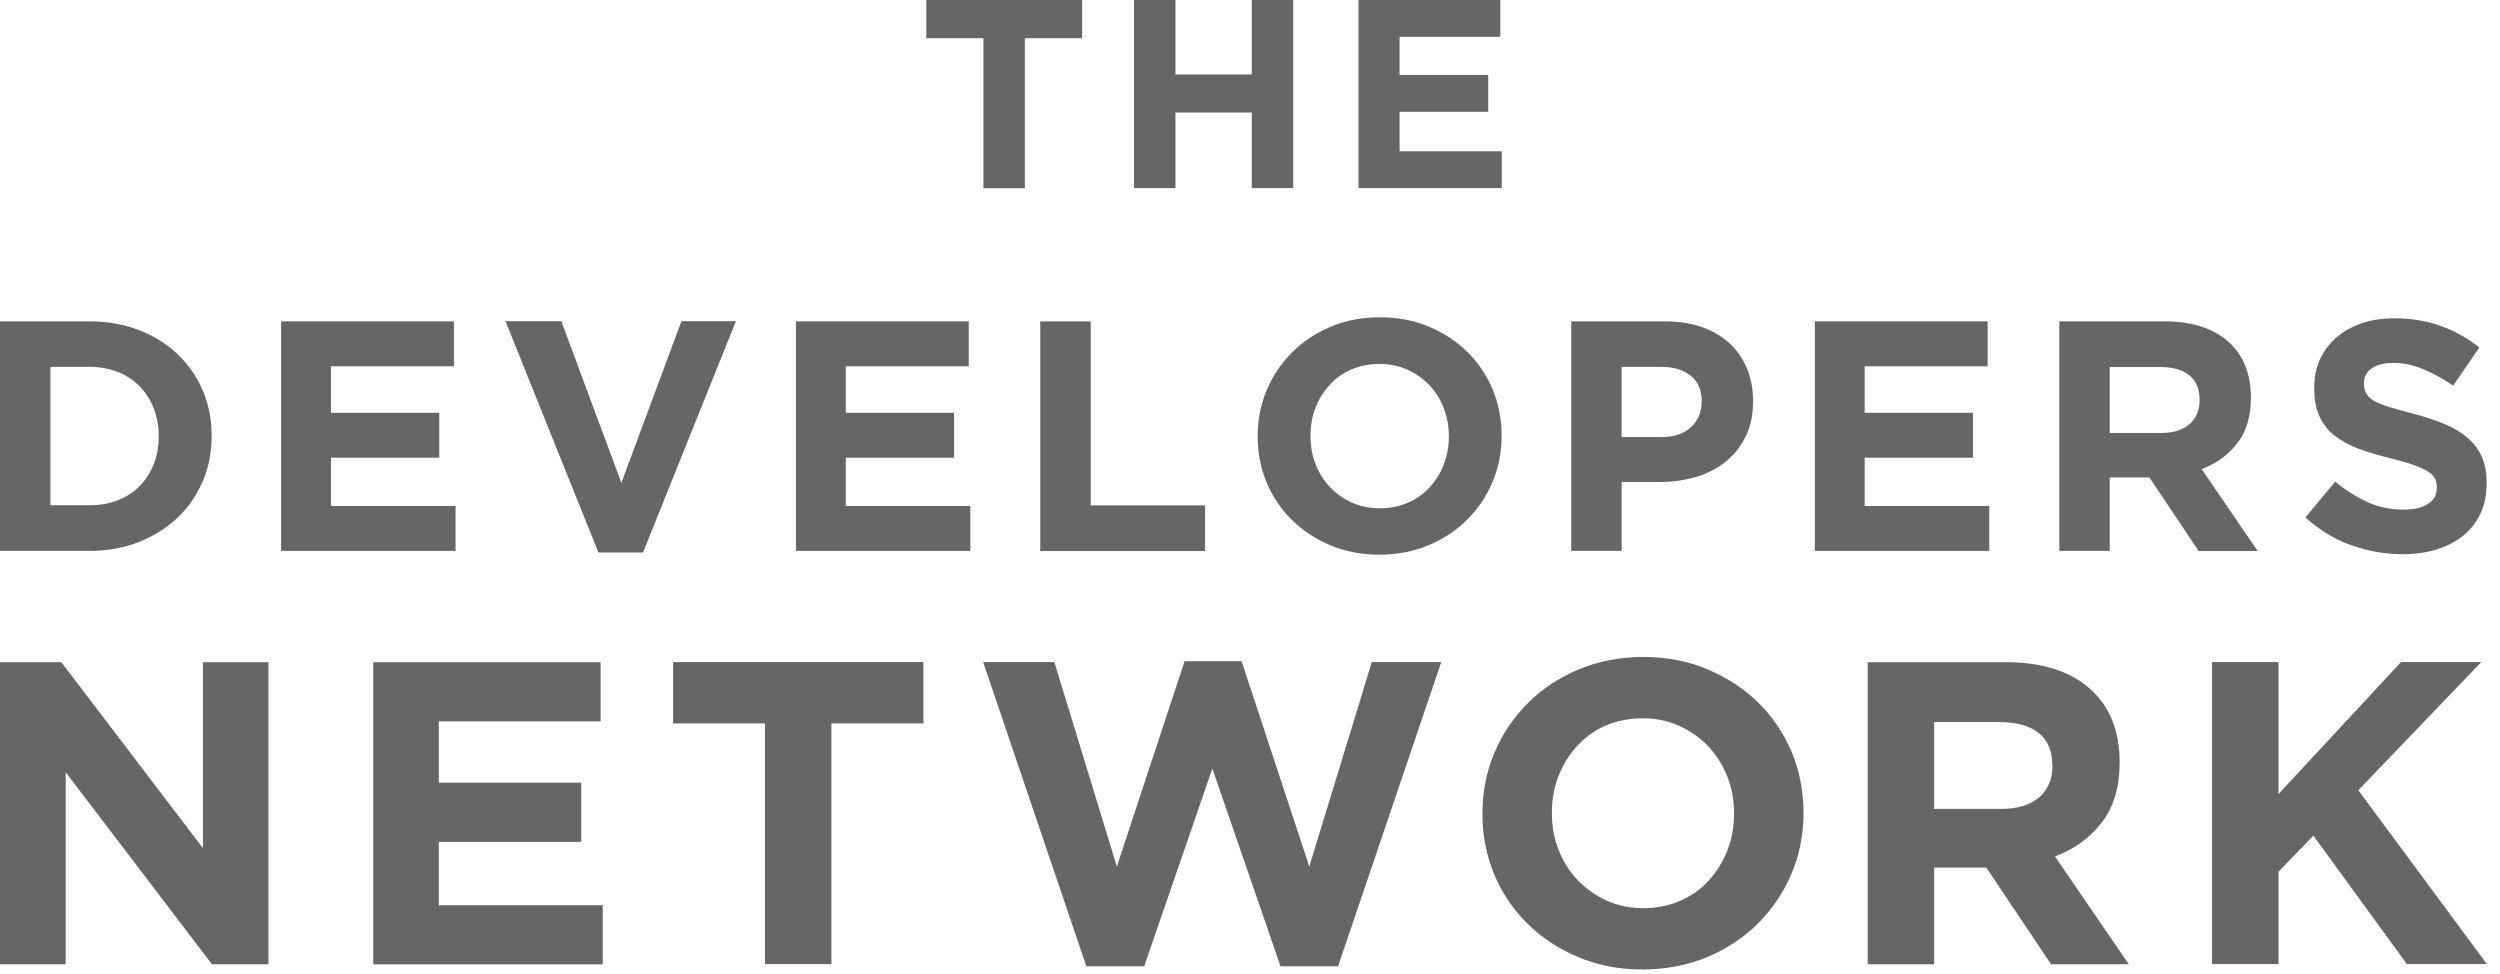
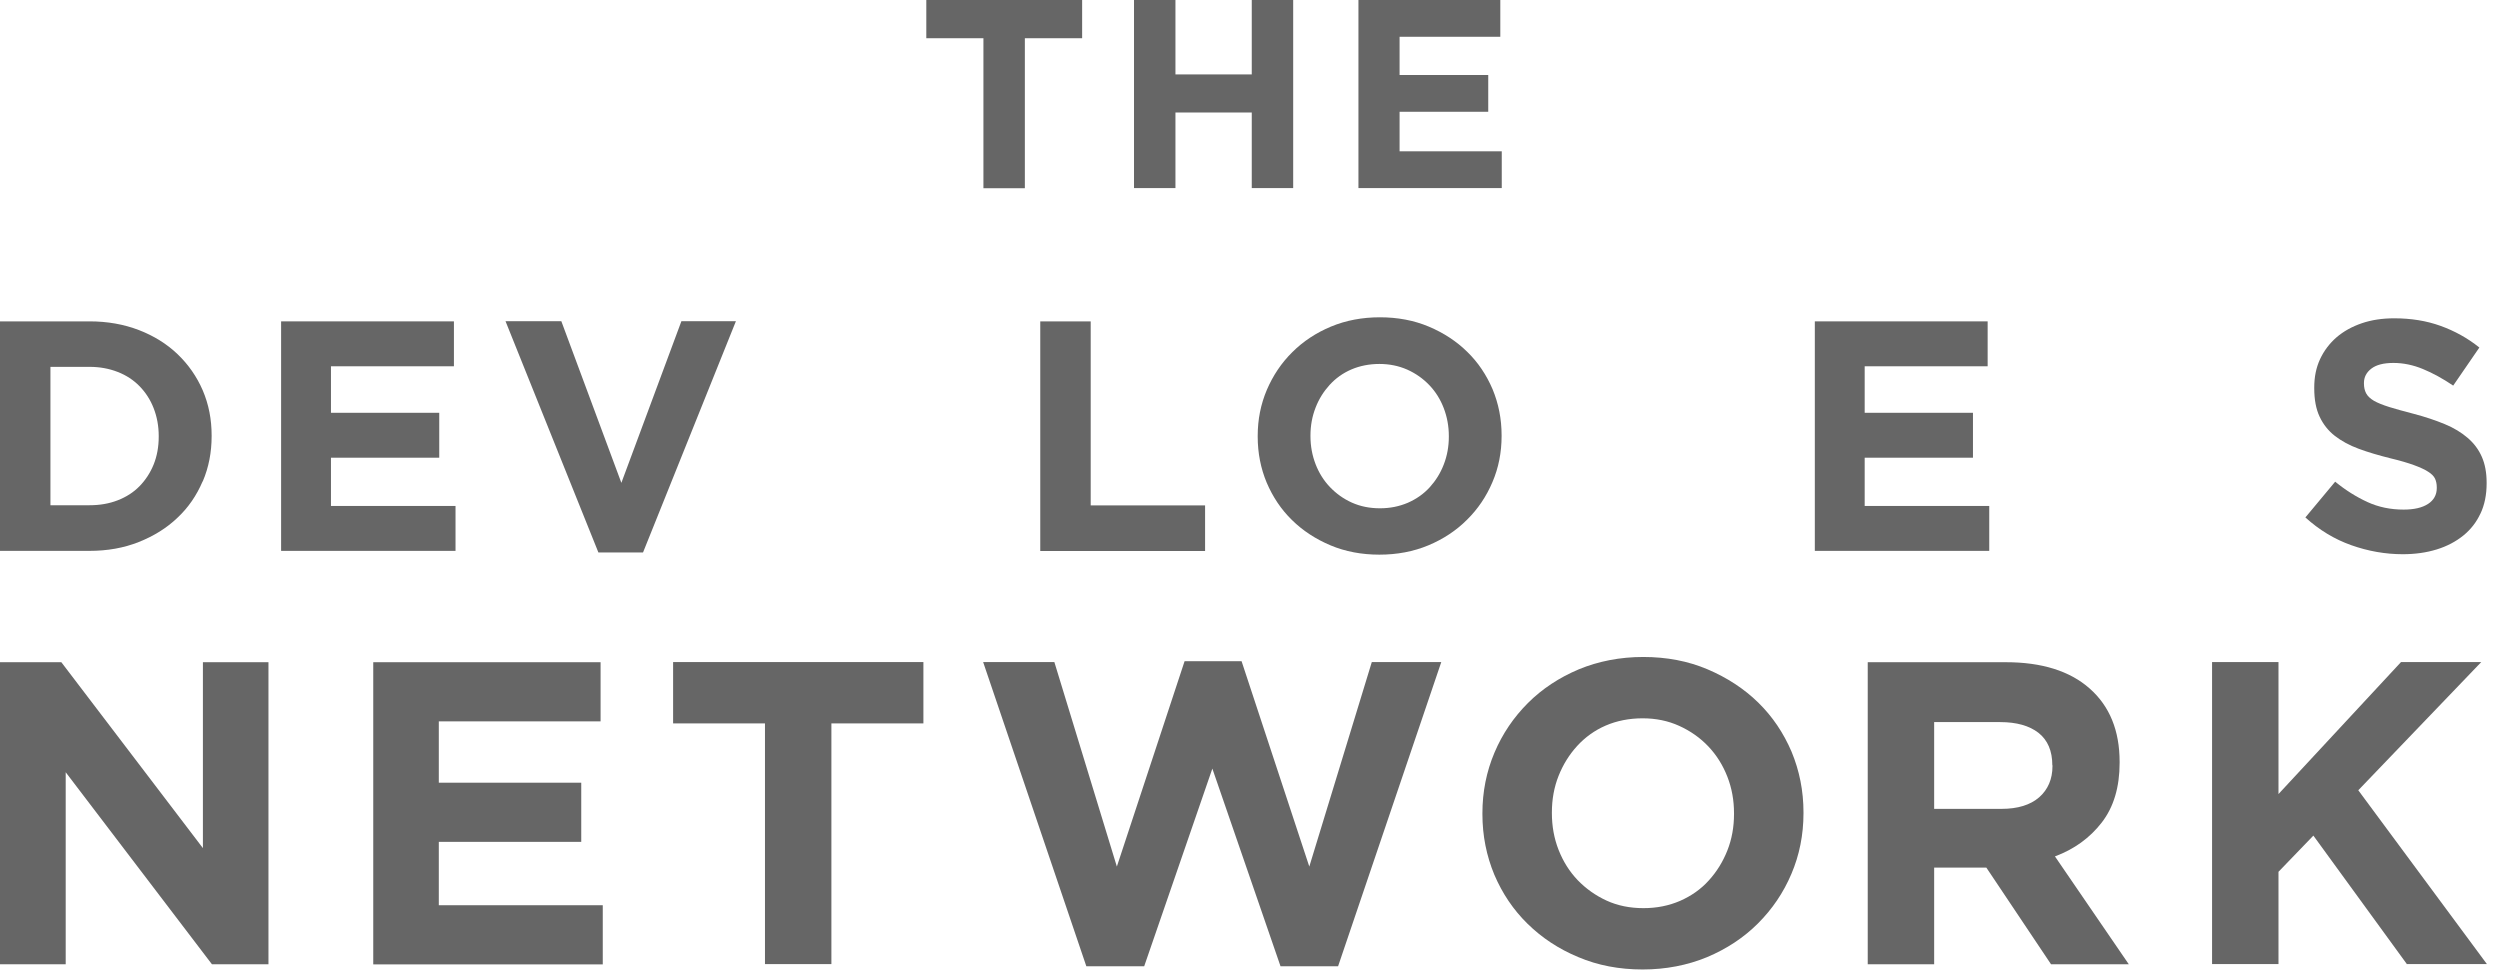
<svg xmlns="http://www.w3.org/2000/svg" width="172" height="67" viewBox="0 0 172 67" fill="none">
  <path d="M67.671 2.63H63.73V0H74.451V2.63H70.51V12.95H67.66V2.63H67.671Z" fill="#666" />
  <path d="M78.02 0H80.871V5.12H86.121V0H88.971V12.94H86.121V7.74H80.871V12.94H78.02V0Z" fill="#666" />
  <path d="M93.461 0H103.221V2.53H96.291V5.16H102.391V7.69H96.291V10.41H103.321V12.94H93.461V0Z" fill="#666" />
  <path d="M13.94 33.12C13.53 34.08 12.96 34.92 12.21 35.62C11.47 36.33 10.58 36.88 9.55 37.29C8.52 37.7 7.39 37.9 6.15 37.9H0V22.11H6.16C7.39 22.11 8.52 22.31 9.56 22.71C10.59 23.11 11.48 23.66 12.22 24.37C12.96 25.08 13.54 25.91 13.95 26.86C14.36 27.82 14.56 28.85 14.56 29.96V30.01C14.56 31.12 14.36 32.16 13.95 33.12H13.94ZM10.92 30C10.92 29.31 10.8 28.67 10.57 28.08C10.34 27.49 10.01 26.99 9.6 26.57C9.19 26.15 8.69 25.82 8.1 25.59C7.51 25.36 6.87 25.24 6.16 25.24H3.47V34.76H6.16C6.87 34.76 7.51 34.65 8.1 34.42C8.69 34.19 9.19 33.87 9.6 33.45C10.01 33.03 10.34 32.53 10.57 31.96C10.8 31.39 10.92 30.75 10.92 30.04V29.99V30Z" fill="#666" />
  <path d="M19.34 37.9V22.11H31.23V25.2H22.77V28.4H30.22V31.49H22.77V34.81H31.34V37.9H19.34Z" fill="#666" />
  <path d="M44.24 38.01H41.17L34.78 22.1H38.62L42.75 33.22L46.88 22.1H50.63L44.24 38.01Z" fill="#666" />
-   <path d="M54.76 37.9V22.11H66.65V25.2H58.19V28.4H65.64V31.49H58.19V34.81H66.76V37.9H54.76Z" fill="#666" />
  <path d="M71.57 37.9V22.11H75.04V34.77H82.91V37.91H71.56L71.57 37.9Z" fill="#666" />
  <path d="M102.68 33.17C102.26 34.16 101.68 35.02 100.93 35.76C100.19 36.5 99.3 37.09 98.27 37.52C97.24 37.95 96.11 38.16 94.9 38.16C93.69 38.16 92.56 37.95 91.54 37.52C90.52 37.09 89.63 36.51 88.89 35.78C88.14 35.05 87.57 34.19 87.15 33.21C86.74 32.23 86.53 31.17 86.53 30.04V29.99C86.53 28.86 86.74 27.81 87.16 26.82C87.58 25.84 88.16 24.97 88.91 24.23C89.65 23.49 90.54 22.9 91.57 22.47C92.6 22.04 93.73 21.83 94.94 21.83C96.15 21.83 97.28 22.04 98.3 22.47C99.32 22.9 100.21 23.48 100.95 24.21C101.7 24.94 102.27 25.8 102.69 26.78C103.1 27.77 103.31 28.82 103.31 29.95V30C103.31 31.13 103.1 32.19 102.68 33.17ZM99.68 30C99.68 29.32 99.56 28.68 99.33 28.08C99.1 27.48 98.77 26.95 98.34 26.5C97.91 26.05 97.4 25.69 96.82 25.43C96.23 25.17 95.59 25.04 94.9 25.04C94.21 25.04 93.55 25.17 92.97 25.42C92.39 25.67 91.89 26.03 91.48 26.48C91.07 26.93 90.74 27.45 90.51 28.05C90.28 28.64 90.16 29.28 90.16 29.96V30.01C90.16 30.69 90.28 31.33 90.51 31.93C90.74 32.53 91.07 33.06 91.5 33.51C91.93 33.96 92.43 34.32 93.01 34.58C93.59 34.84 94.23 34.97 94.94 34.97C95.65 34.97 96.27 34.84 96.86 34.59C97.45 34.33 97.95 33.98 98.36 33.53C98.77 33.08 99.1 32.56 99.33 31.96C99.56 31.37 99.68 30.73 99.68 30.05V30Z" fill="#666" />
-   <path d="M120.1 30.02C119.77 30.71 119.31 31.29 118.73 31.76C118.15 32.23 117.47 32.58 116.7 32.81C115.92 33.04 115.09 33.16 114.21 33.16H111.57V37.9H108.1V22.11H114.55C115.5 22.11 116.34 22.24 117.09 22.5C117.83 22.76 118.47 23.14 118.99 23.62C119.51 24.1 119.91 24.68 120.19 25.35C120.47 26.02 120.61 26.76 120.61 27.57V27.62C120.61 28.54 120.44 29.34 120.11 30.03L120.1 30.02ZM117.08 27.63C117.08 26.85 116.83 26.25 116.32 25.85C115.82 25.44 115.13 25.24 114.26 25.24H111.57V30.07H114.32C115.19 30.07 115.87 29.84 116.35 29.38C116.83 28.92 117.07 28.35 117.07 27.68V27.63H117.08Z" fill="#666" />
  <path d="M124.86 37.9V22.11H136.75V25.2H128.29V28.4H135.74V31.49H128.29V34.81H136.86V37.9H124.86Z" fill="#666" />
-   <path d="M151.26 37.9L147.88 32.85H145.15V37.9H141.68V22.11H148.9C150.78 22.11 152.24 22.57 153.29 23.49C154.33 24.41 154.86 25.69 154.86 27.33V27.38C154.86 28.66 154.55 29.7 153.92 30.5C153.3 31.3 152.48 31.9 151.47 32.27L155.33 37.91H151.27L151.26 37.9ZM151.33 27.5C151.33 26.75 151.09 26.18 150.61 25.81C150.13 25.43 149.46 25.25 148.6 25.25H145.15V29.79H148.67C149.53 29.79 150.18 29.59 150.64 29.18C151.1 28.77 151.33 28.23 151.33 27.56V27.51V27.5Z" fill="#666" />
  <path d="M170.66 35.32C170.38 35.93 169.98 36.44 169.47 36.85C168.96 37.26 168.36 37.58 167.65 37.8C166.94 38.02 166.16 38.13 165.31 38.13C164.11 38.13 162.93 37.92 161.77 37.51C160.61 37.1 159.56 36.46 158.61 35.6L160.66 33.14C161.38 33.73 162.12 34.19 162.88 34.54C163.64 34.89 164.47 35.06 165.37 35.06C166.09 35.06 166.65 34.93 167.05 34.67C167.45 34.41 167.65 34.04 167.65 33.58V33.53C167.65 33.3 167.61 33.11 167.53 32.93C167.45 32.76 167.29 32.6 167.05 32.45C166.82 32.3 166.49 32.15 166.08 32C165.67 31.85 165.13 31.69 164.46 31.53C163.66 31.33 162.94 31.12 162.29 30.88C161.64 30.64 161.09 30.34 160.64 29.99C160.19 29.64 159.84 29.2 159.59 28.67C159.34 28.14 159.22 27.49 159.22 26.71V26.66C159.22 25.94 159.35 25.29 159.62 24.71C159.89 24.13 160.27 23.63 160.75 23.21C161.24 22.79 161.82 22.47 162.49 22.24C163.16 22.01 163.91 21.9 164.72 21.9C165.88 21.9 166.94 22.07 167.91 22.42C168.88 22.77 169.77 23.26 170.58 23.91L168.78 26.53C168.07 26.05 167.38 25.67 166.7 25.39C166.02 25.11 165.35 24.97 164.67 24.97C163.99 24.97 163.49 25.1 163.15 25.36C162.81 25.62 162.64 25.95 162.64 26.34V26.39C162.64 26.65 162.69 26.87 162.79 27.06C162.89 27.25 163.07 27.42 163.32 27.57C163.58 27.72 163.93 27.86 164.37 28C164.81 28.14 165.38 28.29 166.06 28.47C166.86 28.68 167.57 28.92 168.2 29.18C168.83 29.44 169.35 29.76 169.78 30.13C170.21 30.5 170.53 30.93 170.75 31.43C170.97 31.93 171.08 32.52 171.08 33.21V33.26C171.08 34.04 170.94 34.74 170.65 35.35L170.66 35.32Z" fill="#666" />
  <path d="M14.58 66.34L4.52 53.13V66.34H0V45.56H4.22L13.96 58.35V45.56H18.47V66.34H14.58Z" fill="#666" />
  <path d="M25.68 66.34V45.56H41.32V49.63H30.19V53.85H39.99V57.92H30.19V62.28H41.47V66.35H25.68V66.34Z" fill="#666" />
  <path d="M57.2 49.77V66.33H52.63V49.77H46.31V45.55H63.53V49.77H57.21H57.2Z" fill="#666" />
  <path d="M92.08 66.48H88.1L83.41 52.88L78.72 66.48H74.74L67.64 45.55H72.54L76.84 59.62L81.5 45.49H85.42L90.08 59.62L94.38 45.55H99.16L92.06 66.48H92.08Z" fill="#666" />
  <path d="M123.25 60.12C122.7 61.42 121.93 62.55 120.95 63.53C119.97 64.51 118.8 65.28 117.45 65.85C116.09 66.41 114.61 66.7 113.01 66.7C111.41 66.7 109.93 66.42 108.59 65.85C107.24 65.29 106.08 64.52 105.1 63.56C104.12 62.6 103.36 61.47 102.81 60.18C102.27 58.88 101.99 57.49 101.99 56.01V55.95C101.99 54.47 102.27 53.08 102.82 51.78C103.37 50.48 104.14 49.35 105.12 48.37C106.1 47.39 107.27 46.62 108.62 46.05C109.98 45.49 111.46 45.2 113.06 45.2C114.66 45.2 116.14 45.48 117.48 46.05C118.82 46.62 119.99 47.38 120.97 48.34C121.95 49.3 122.71 50.43 123.26 51.72C123.8 53.02 124.08 54.41 124.08 55.89V55.95C124.08 57.43 123.8 58.83 123.25 60.12ZM119.3 55.95C119.3 55.06 119.15 54.22 118.84 53.43C118.53 52.64 118.1 51.95 117.53 51.35C116.97 50.76 116.3 50.29 115.53 49.94C114.76 49.59 113.92 49.42 113.01 49.42C112.1 49.42 111.23 49.59 110.47 49.92C109.71 50.25 109.06 50.72 108.51 51.32C107.97 51.91 107.54 52.6 107.23 53.38C106.92 54.16 106.77 55 106.77 55.89V55.95C106.77 56.84 106.92 57.68 107.23 58.47C107.54 59.26 107.97 59.95 108.54 60.55C109.11 61.14 109.77 61.61 110.53 61.96C111.29 62.31 112.14 62.48 113.07 62.48C114 62.48 114.82 62.31 115.59 61.98C116.36 61.64 117.02 61.18 117.56 60.58C118.1 59.99 118.53 59.3 118.84 58.52C119.15 57.74 119.3 56.9 119.3 56.01V55.95Z" fill="#666" />
  <path d="M141.11 66.34L136.66 59.69H133.07V66.34H128.5V45.56H138C140.47 45.56 142.4 46.16 143.77 47.37C145.14 48.58 145.83 50.26 145.83 52.42V52.48C145.83 54.16 145.42 55.53 144.6 56.59C143.78 57.65 142.7 58.43 141.38 58.92L146.46 66.34H141.12H141.11ZM141.2 52.65C141.2 51.66 140.88 50.92 140.25 50.42C139.62 49.93 138.74 49.68 137.61 49.68H133.07V55.65H137.7C138.83 55.65 139.69 55.38 140.3 54.85C140.9 54.32 141.21 53.6 141.21 52.71V52.65H141.2Z" fill="#666" />
  <path d="M165.6 66.34L159.16 57.49L156.76 59.98V66.33H152.19V45.55H156.76V54.63L165.19 45.55H170.71L162.25 54.37L171.1 66.33H165.61L165.6 66.34Z" fill="#666" />
</svg>